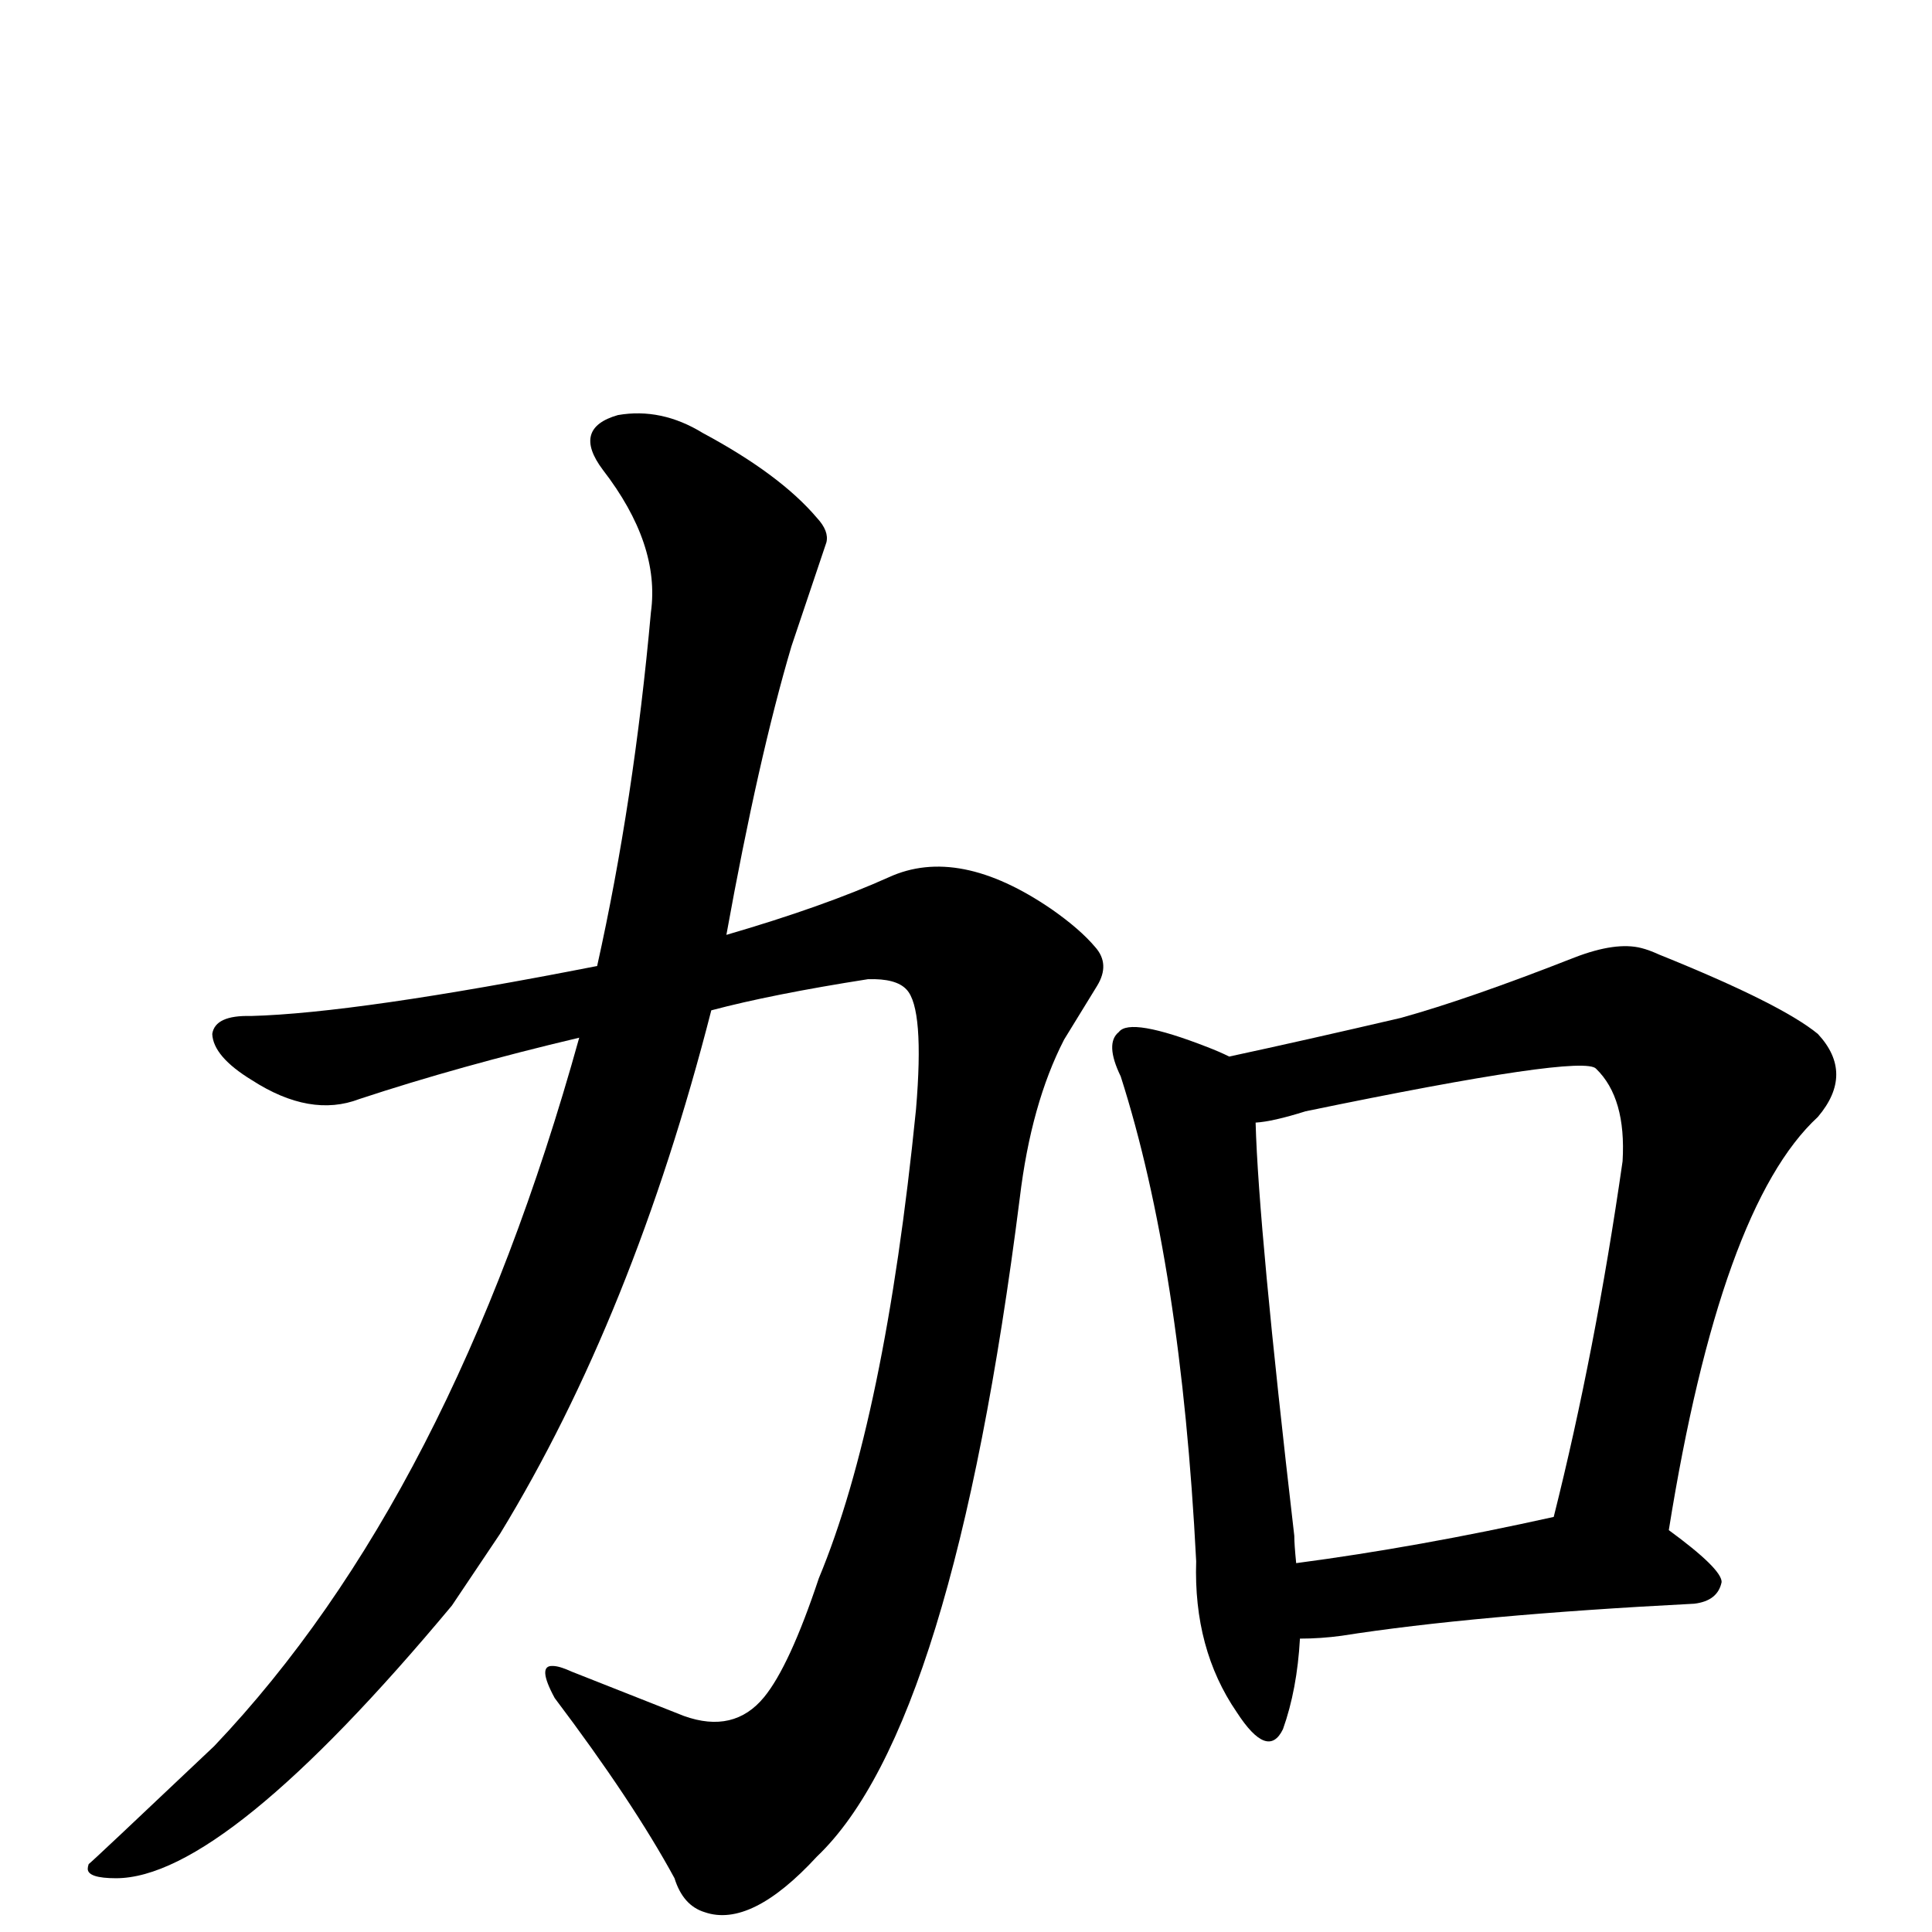
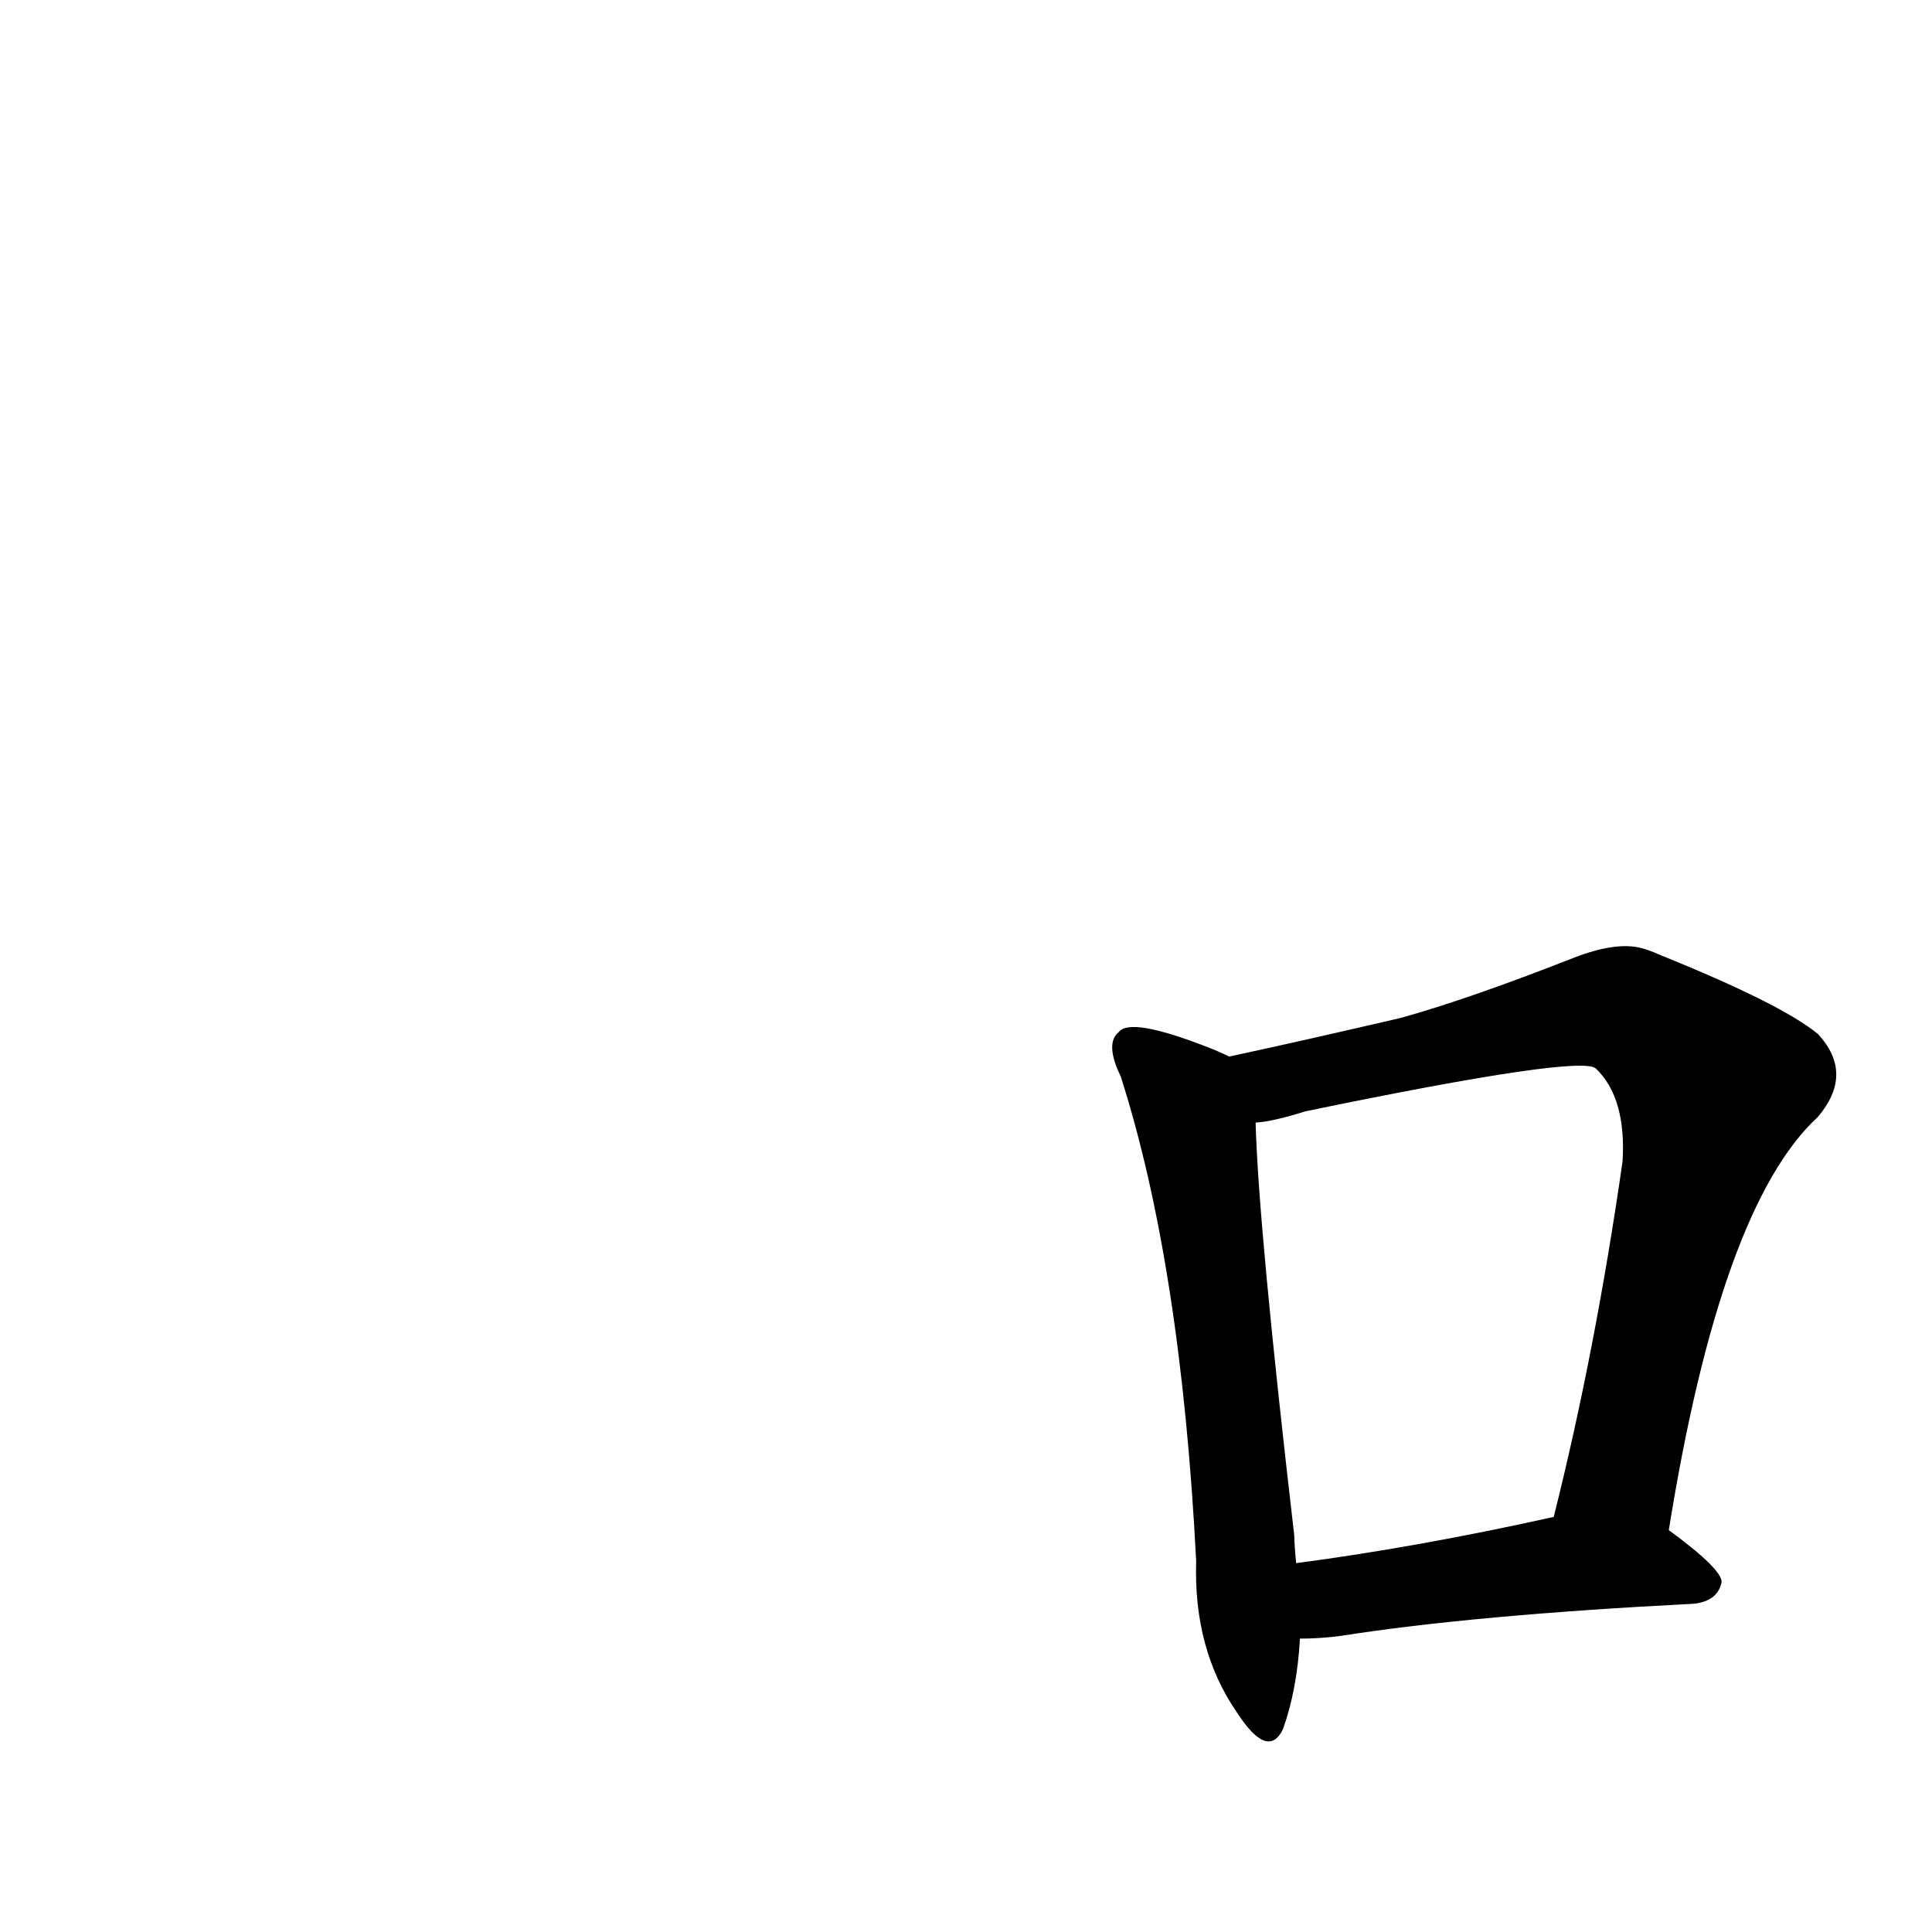
<svg xmlns="http://www.w3.org/2000/svg" version="1.1" width="100%" height="100%" viewBox="0 -410 2048 2048" id="uni52A0.svg">
  <defs id="defs1" />
  <g id="g1">
-     <path d="M 614,690 Q 487,720 381,755 Q 329,775 267,735 Q 226,710 225,686 Q 228,666 266,667 Q 378,664 633,614 Q 672,439 690,239 Q 700,167 639,88 Q 606,44 655,30 Q 701,22 745,49 Q 827,93 866,139 Q 879,153 876,165 L 839,275 Q 804,393 770,581 Q 873,551 942,520 Q 1016,486 1115,554 Q 1145,575 1161,594 Q 1177,612 1163,635 L 1128,692 Q 1093,760 1081,860 Q 1010,1421 866,1558 Q 796,1634 747,1617 Q 724,1610 715,1581 Q 671,1500 588,1390 Q 569,1355 586,1356 Q 593,1356 606,1362 L 725,1409 Q 778,1428 810,1389 Q 837,1356 868,1263 Q 938,1095 971,766 Q 980,659 961,639 Q 950,627 920,628 Q 818,644 754,661 Q 671,985 530,1216 L 479,1292 Q 238,1581 123,1581 Q 93,1581 93,1571 Q 93,1569 94,1566 Q 95,1566 227,1441 Q 479,1176 614,690 z" id="U_52A0_1" style="fill:currentColor" />
    <path d="M 1378,1327 Q 1375,1381 1360,1423 Q 1344,1456 1311,1405 Q 1265,1338 1268,1245 Q 1252,931 1188,731 Q 1171,696 1186,684 Q 1198,668 1280,700 Q 1293,705 1303,710 Q 1382,693 1485,669 Q 1557,649 1669,605 Q 1713,588 1740,595 Q 1748,597 1759,602 Q 1888,654 1927,686 Q 1966,728 1927,774 Q 1824,869 1769,1212 Q 1825,1253 1825,1267 Q 1821,1287 1796,1290 Q 1562,1302 1422,1324 Q 1400,1327 1378,1327 z M 1374,1247 Q 1503,1230 1647,1198 Q 1691,1023 1720,821 Q 1724,754 1692,723 Q 1679,707 1384,768 Q 1349,779 1331,780 Q 1334,891 1372,1218 Q 1372,1227 1374,1247 z" id="U_52A0_2" style="fill:currentColor" />
  </g>
</svg>